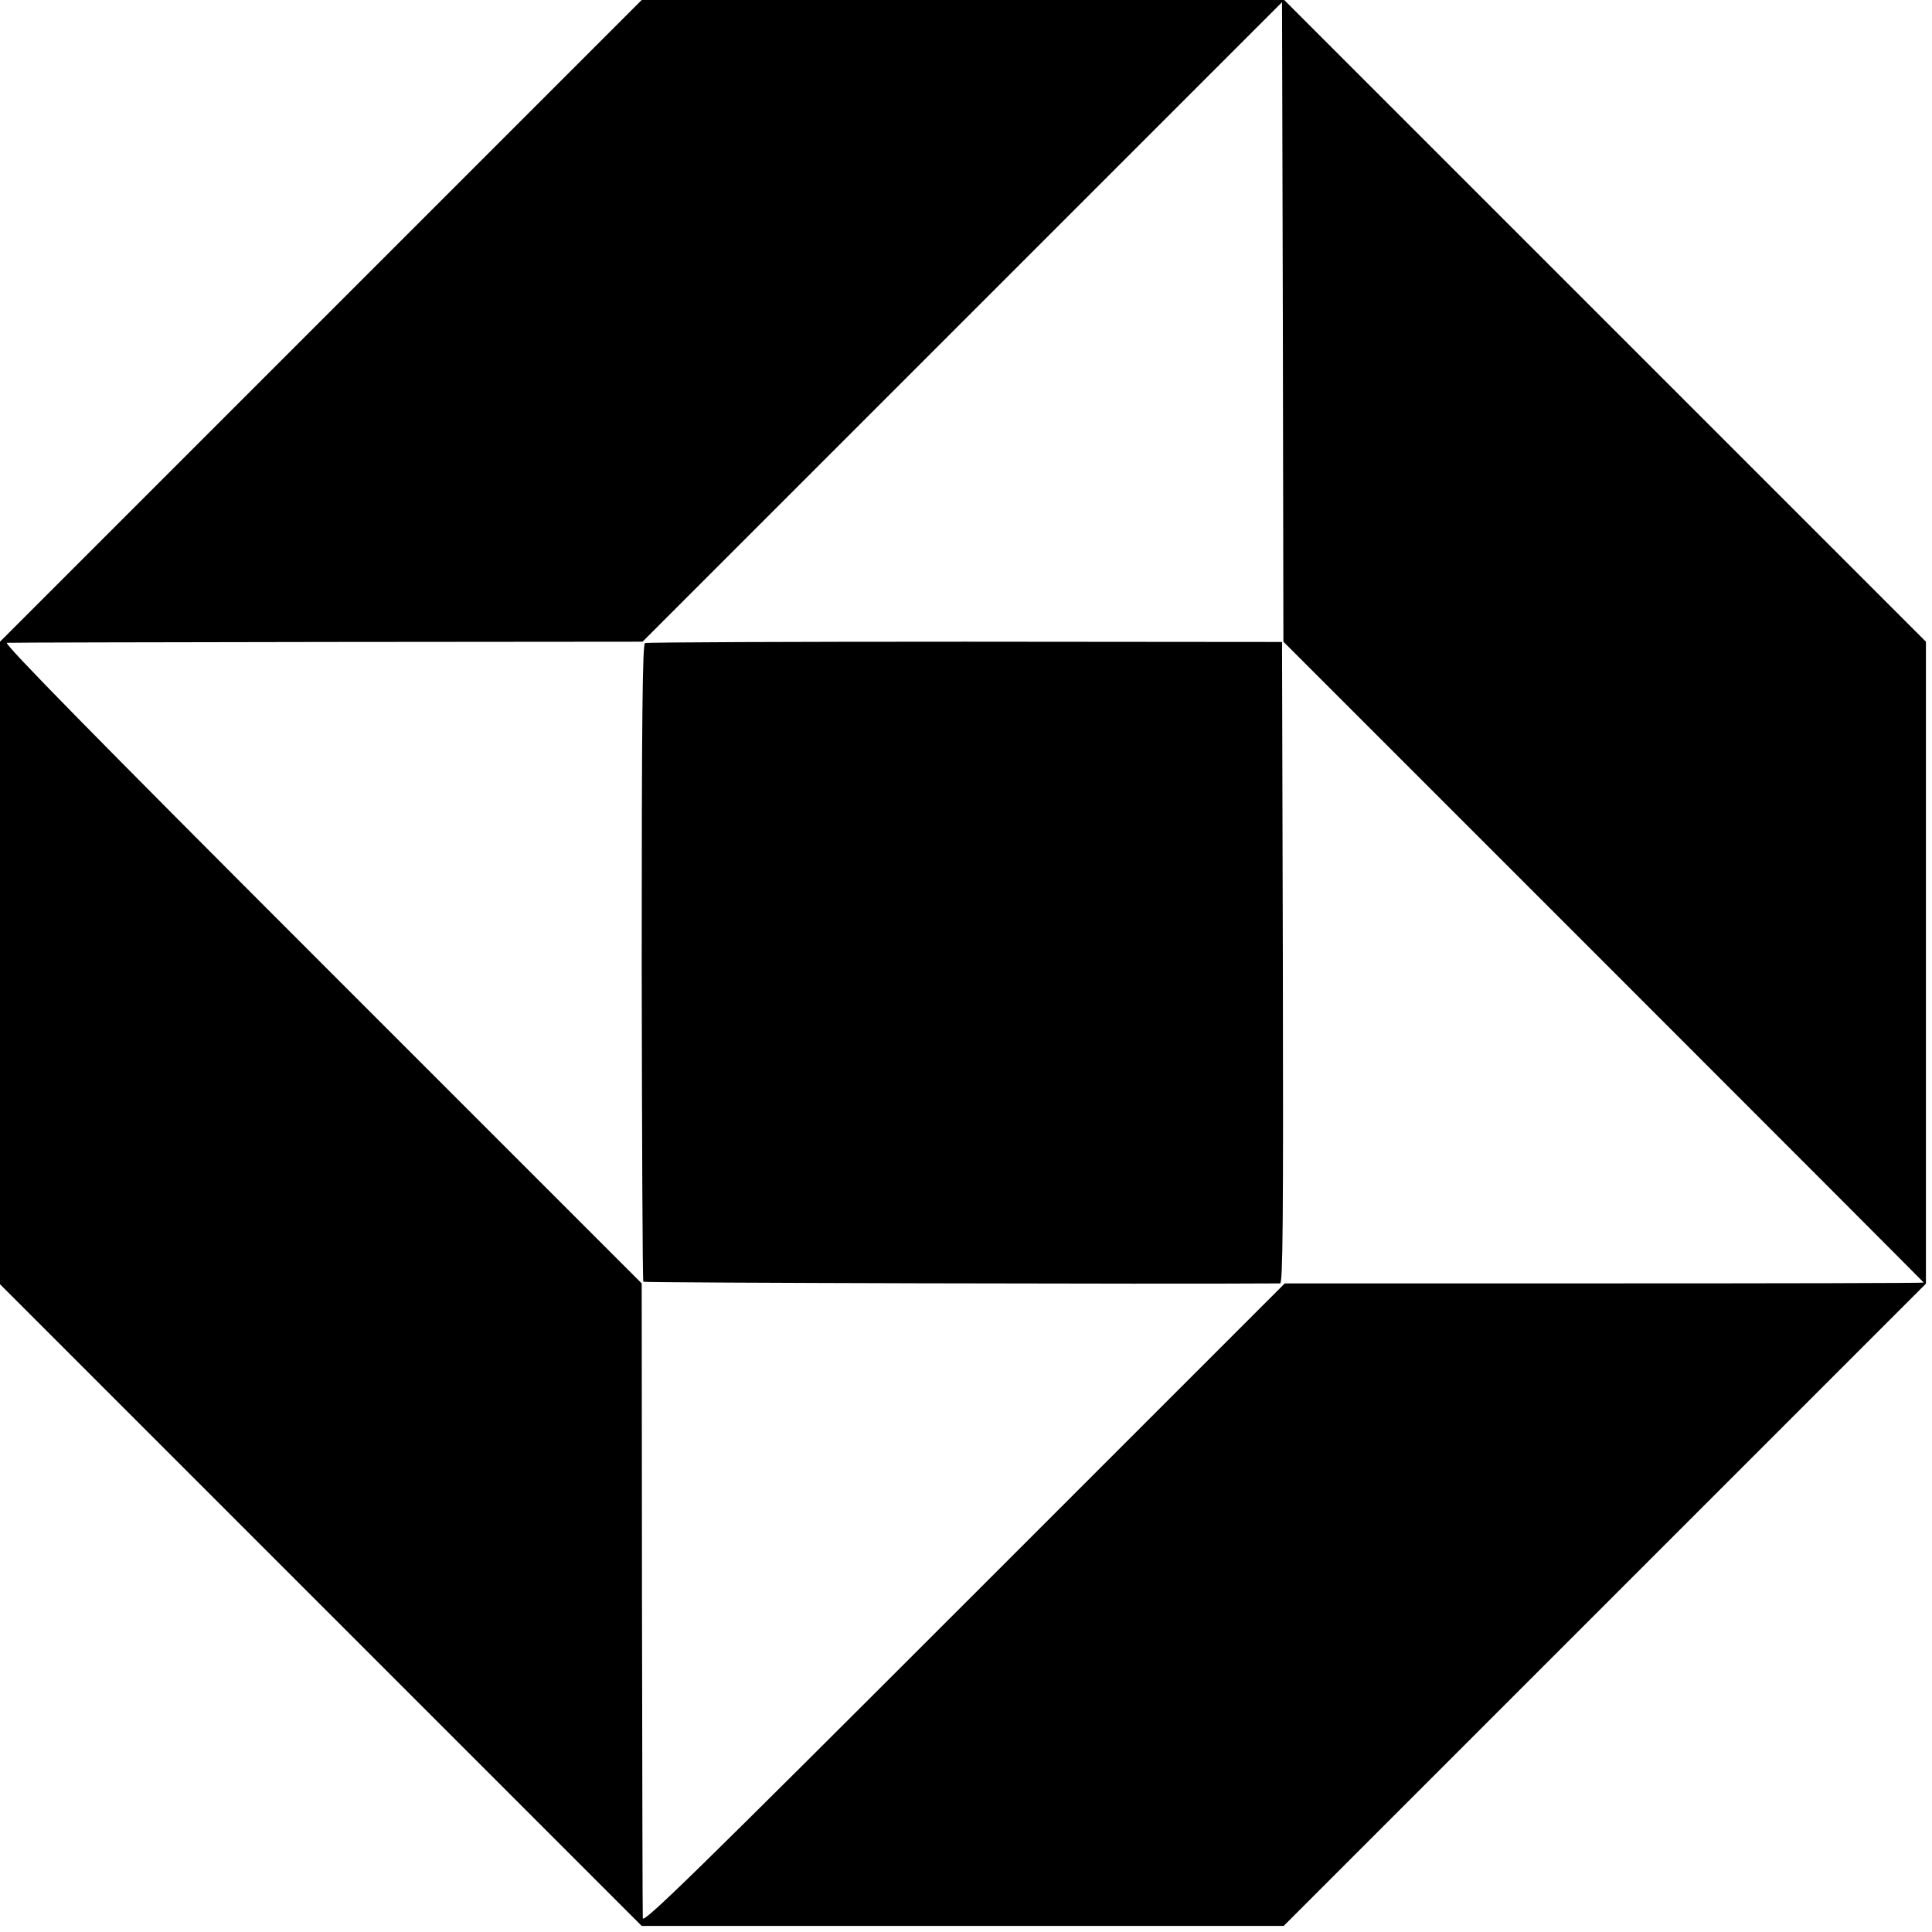
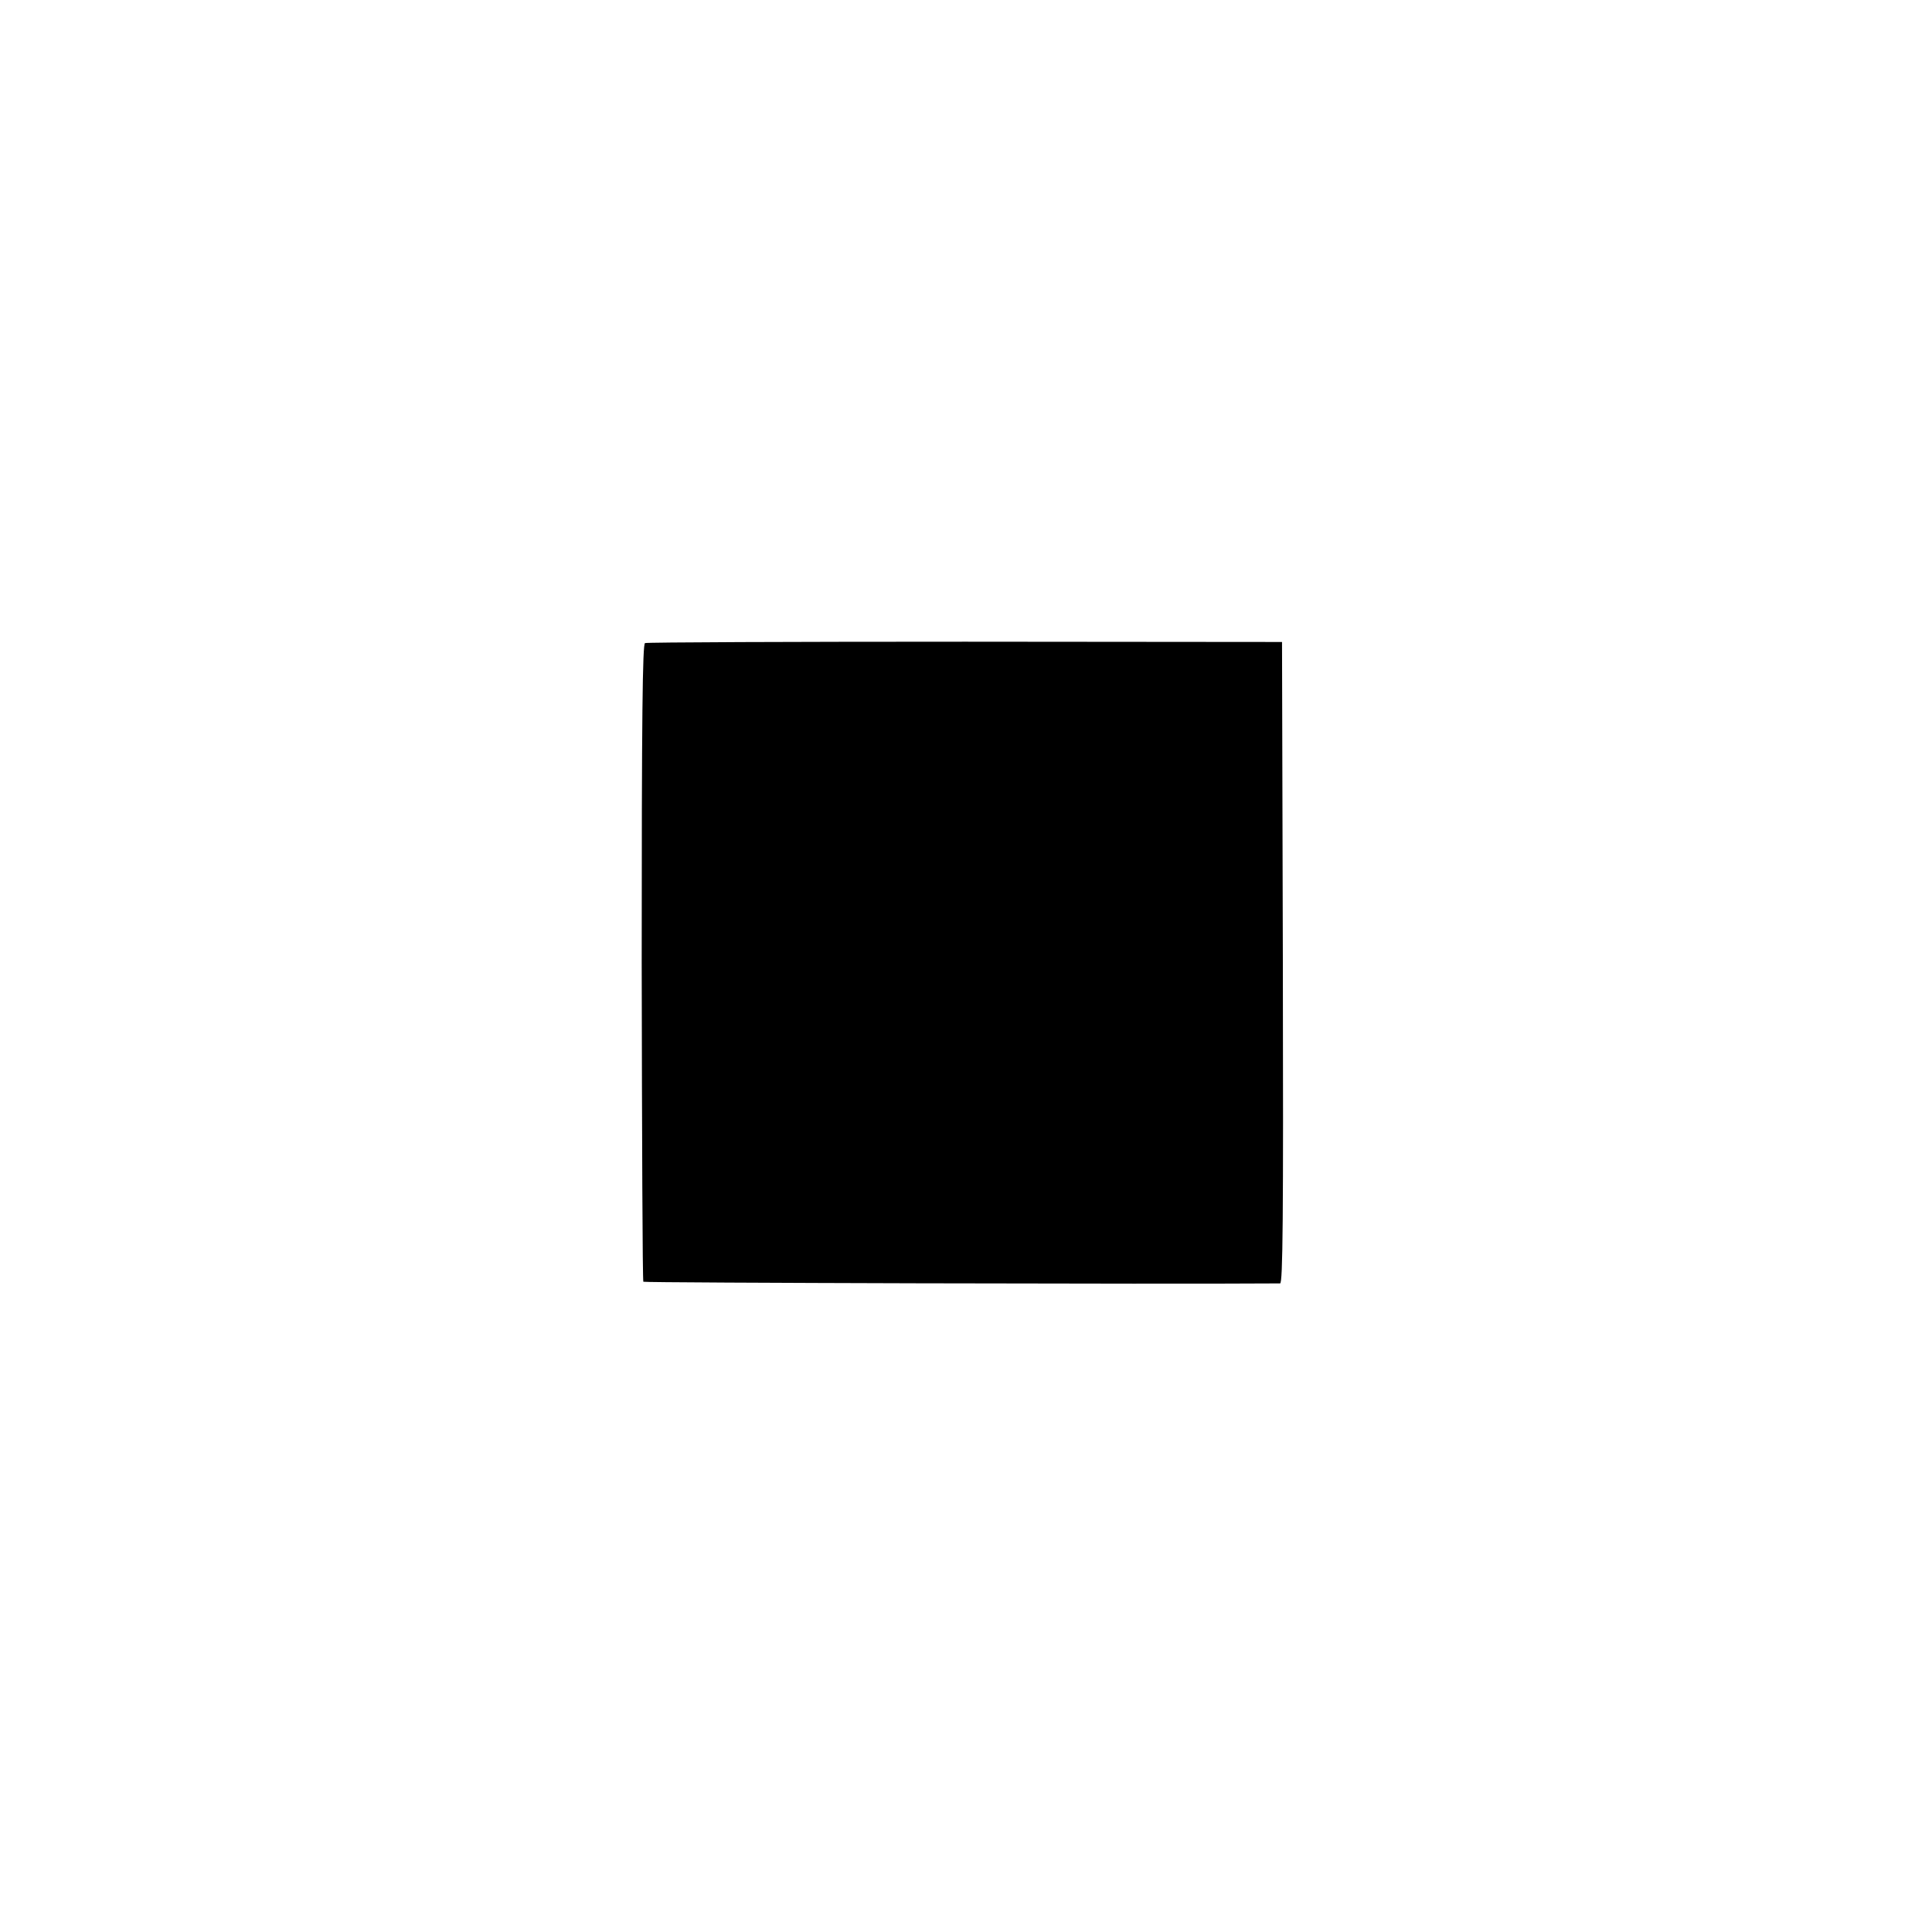
<svg xmlns="http://www.w3.org/2000/svg" version="1.0" width="700pt" height="700pt" viewBox="0 0 700 700" preserveAspectRatio="xMidYMid meet">
  <g transform="translate(0,700) scale(0.1,-0.1)" fill="#000000" stroke="none">
-     <path d="M1162 5837 l-1162 -1162 0 -1164 0 -1164 1163 -1163 1162 -1162 1163 0 1163 0 1164 1164 1163 1163 0 1163 0 1163 -1163 1163 -1162 1162 -1164 0 -1164 0 -1163 -1163z m4648 -2322 c638 -638 1160 -1161 1160 -1162 0 -2 -521 -3 -1157 -3 l-1158 0 -1162 -1162 c-962 -962 -1163 -1159 -1164 -1138 -1 14 -2 537 -3 1162 l-1 1138 -1160 1160 c-818 818 -1154 1160 -1140 1161 11 1 534 2 1162 3 l1141 1 1159 1159 1158 1158 3 -1159 2 -1158 1160 -1160z" />
    <path d="M2337 4670 c-9 -4 -12 -263 -12 -1157 1 -634 3 -1155 6 -1157 4 -4 1896 -9 2307 -6 10 0 12 236 10 1162 l-3 1162 -1148 1 c-631 0 -1153 -2 -1160 -5z" />
  </g>
</svg>